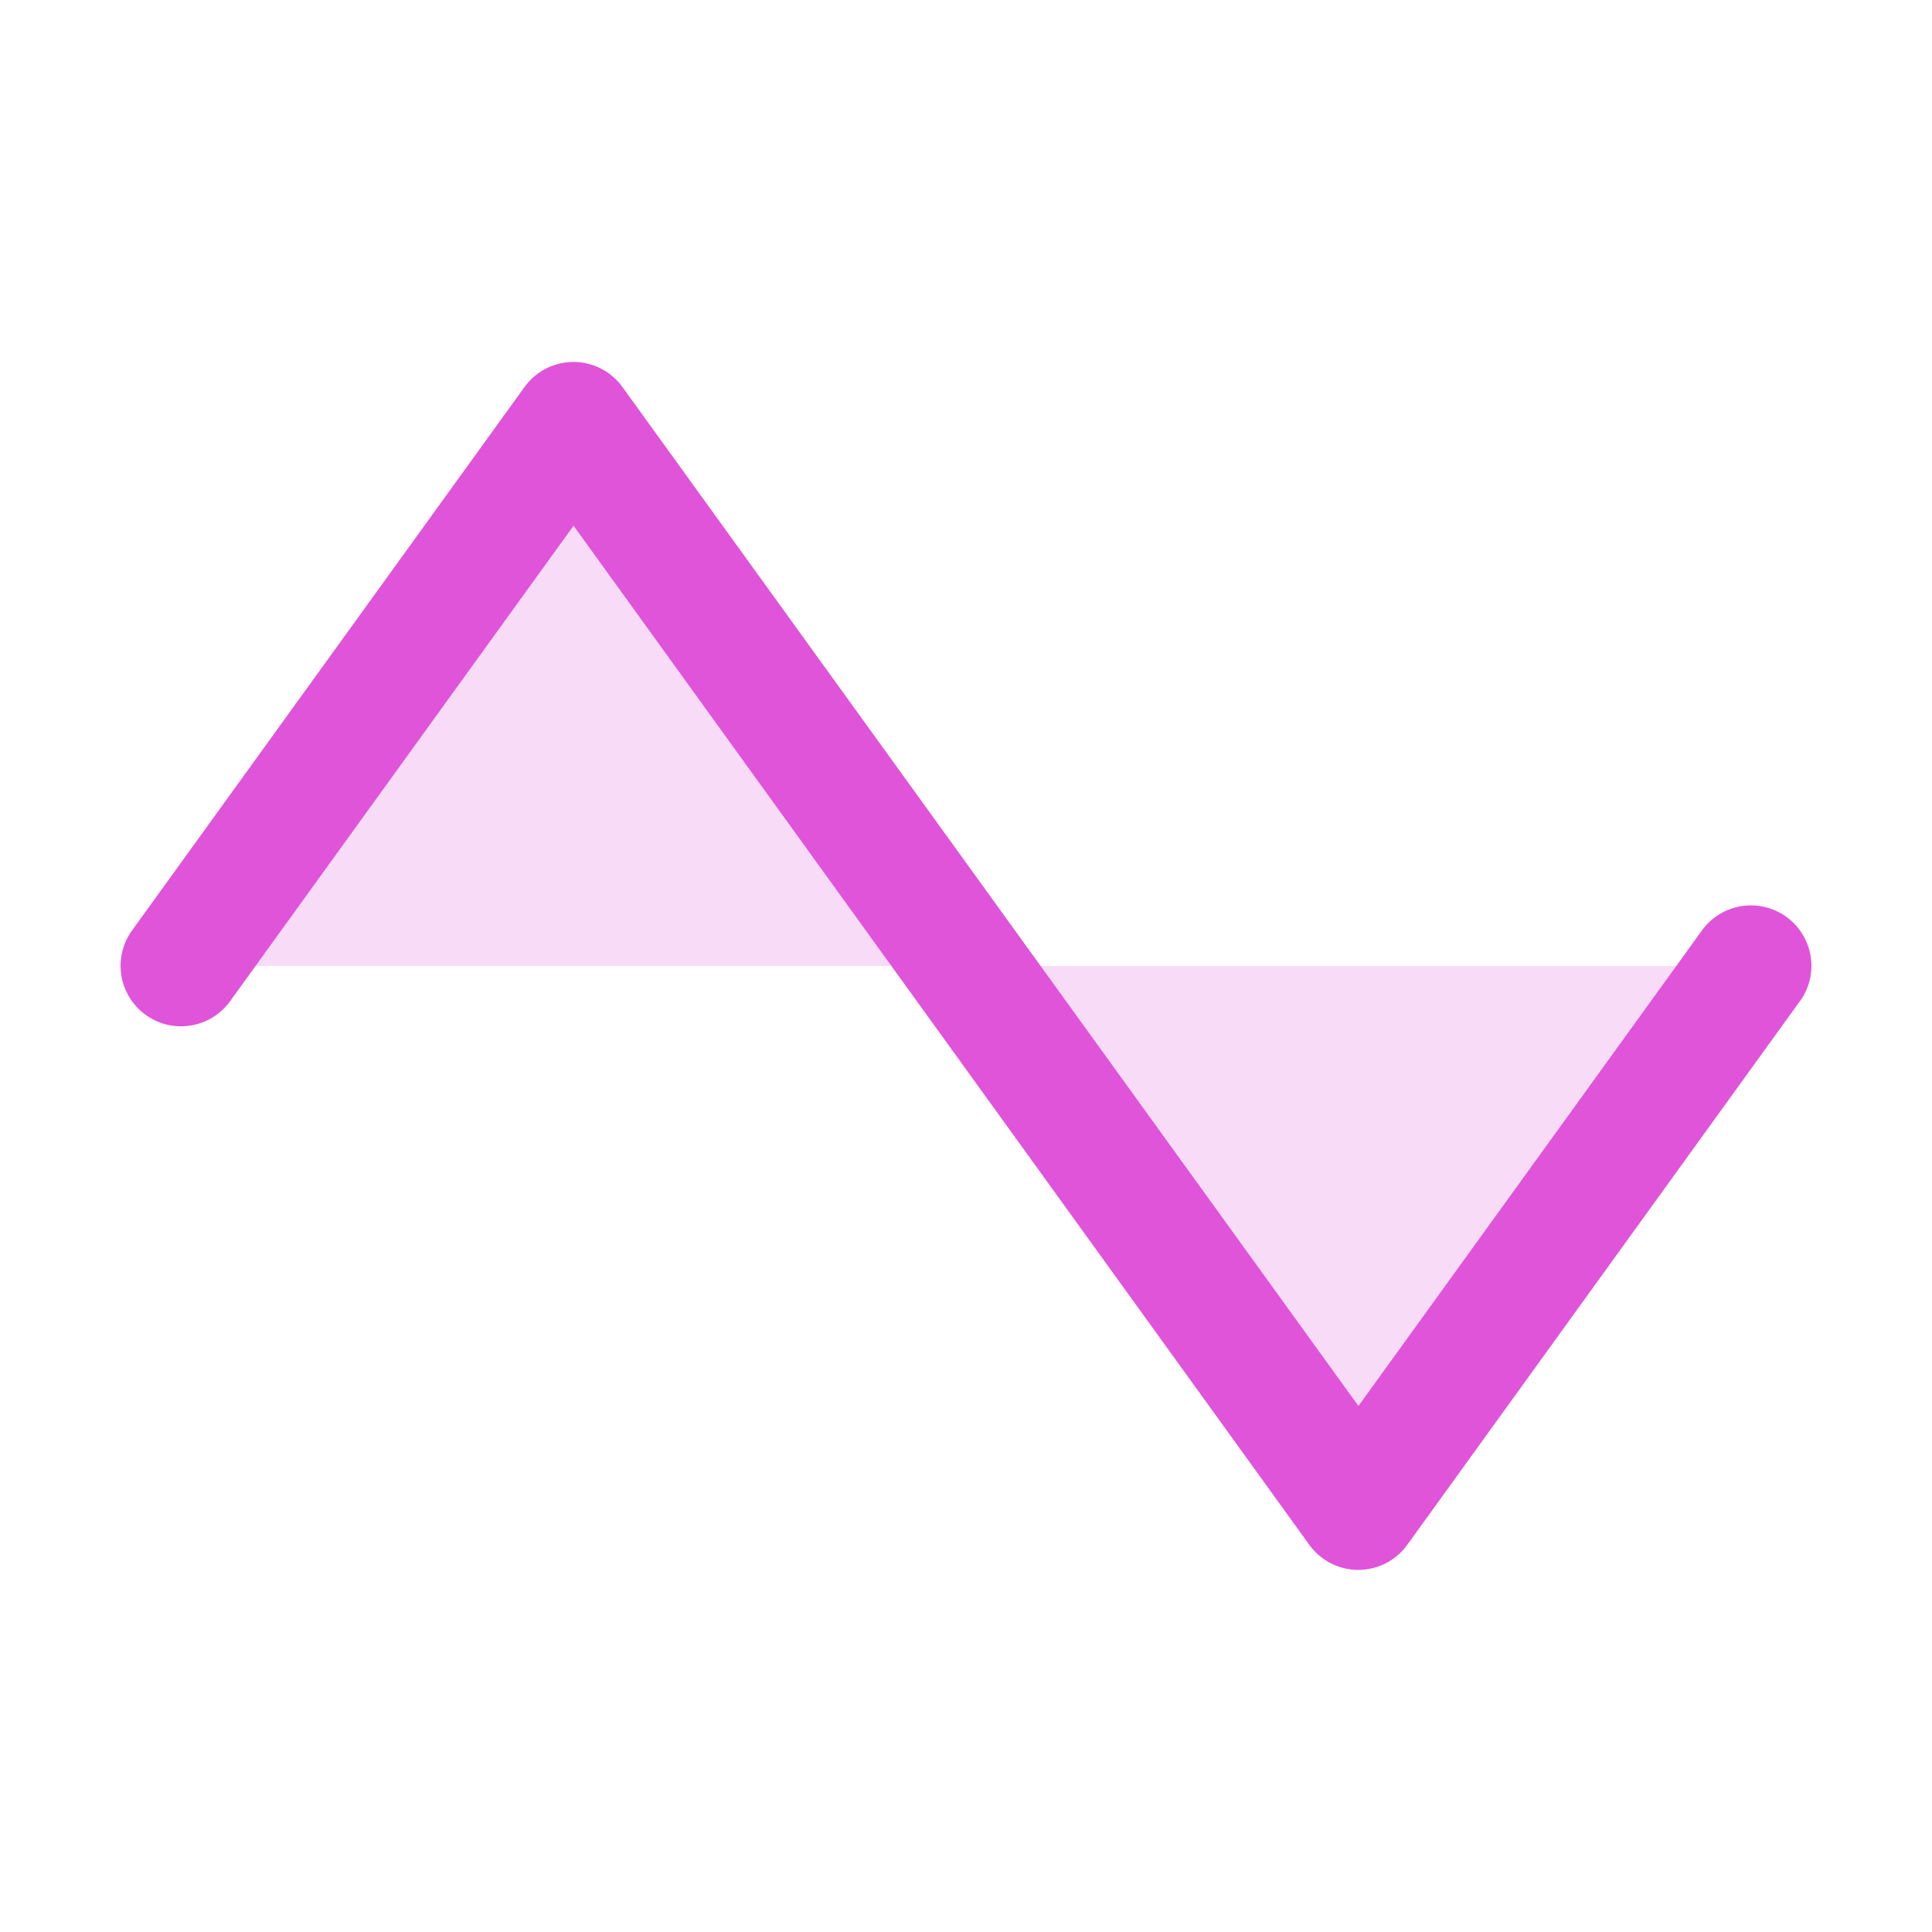
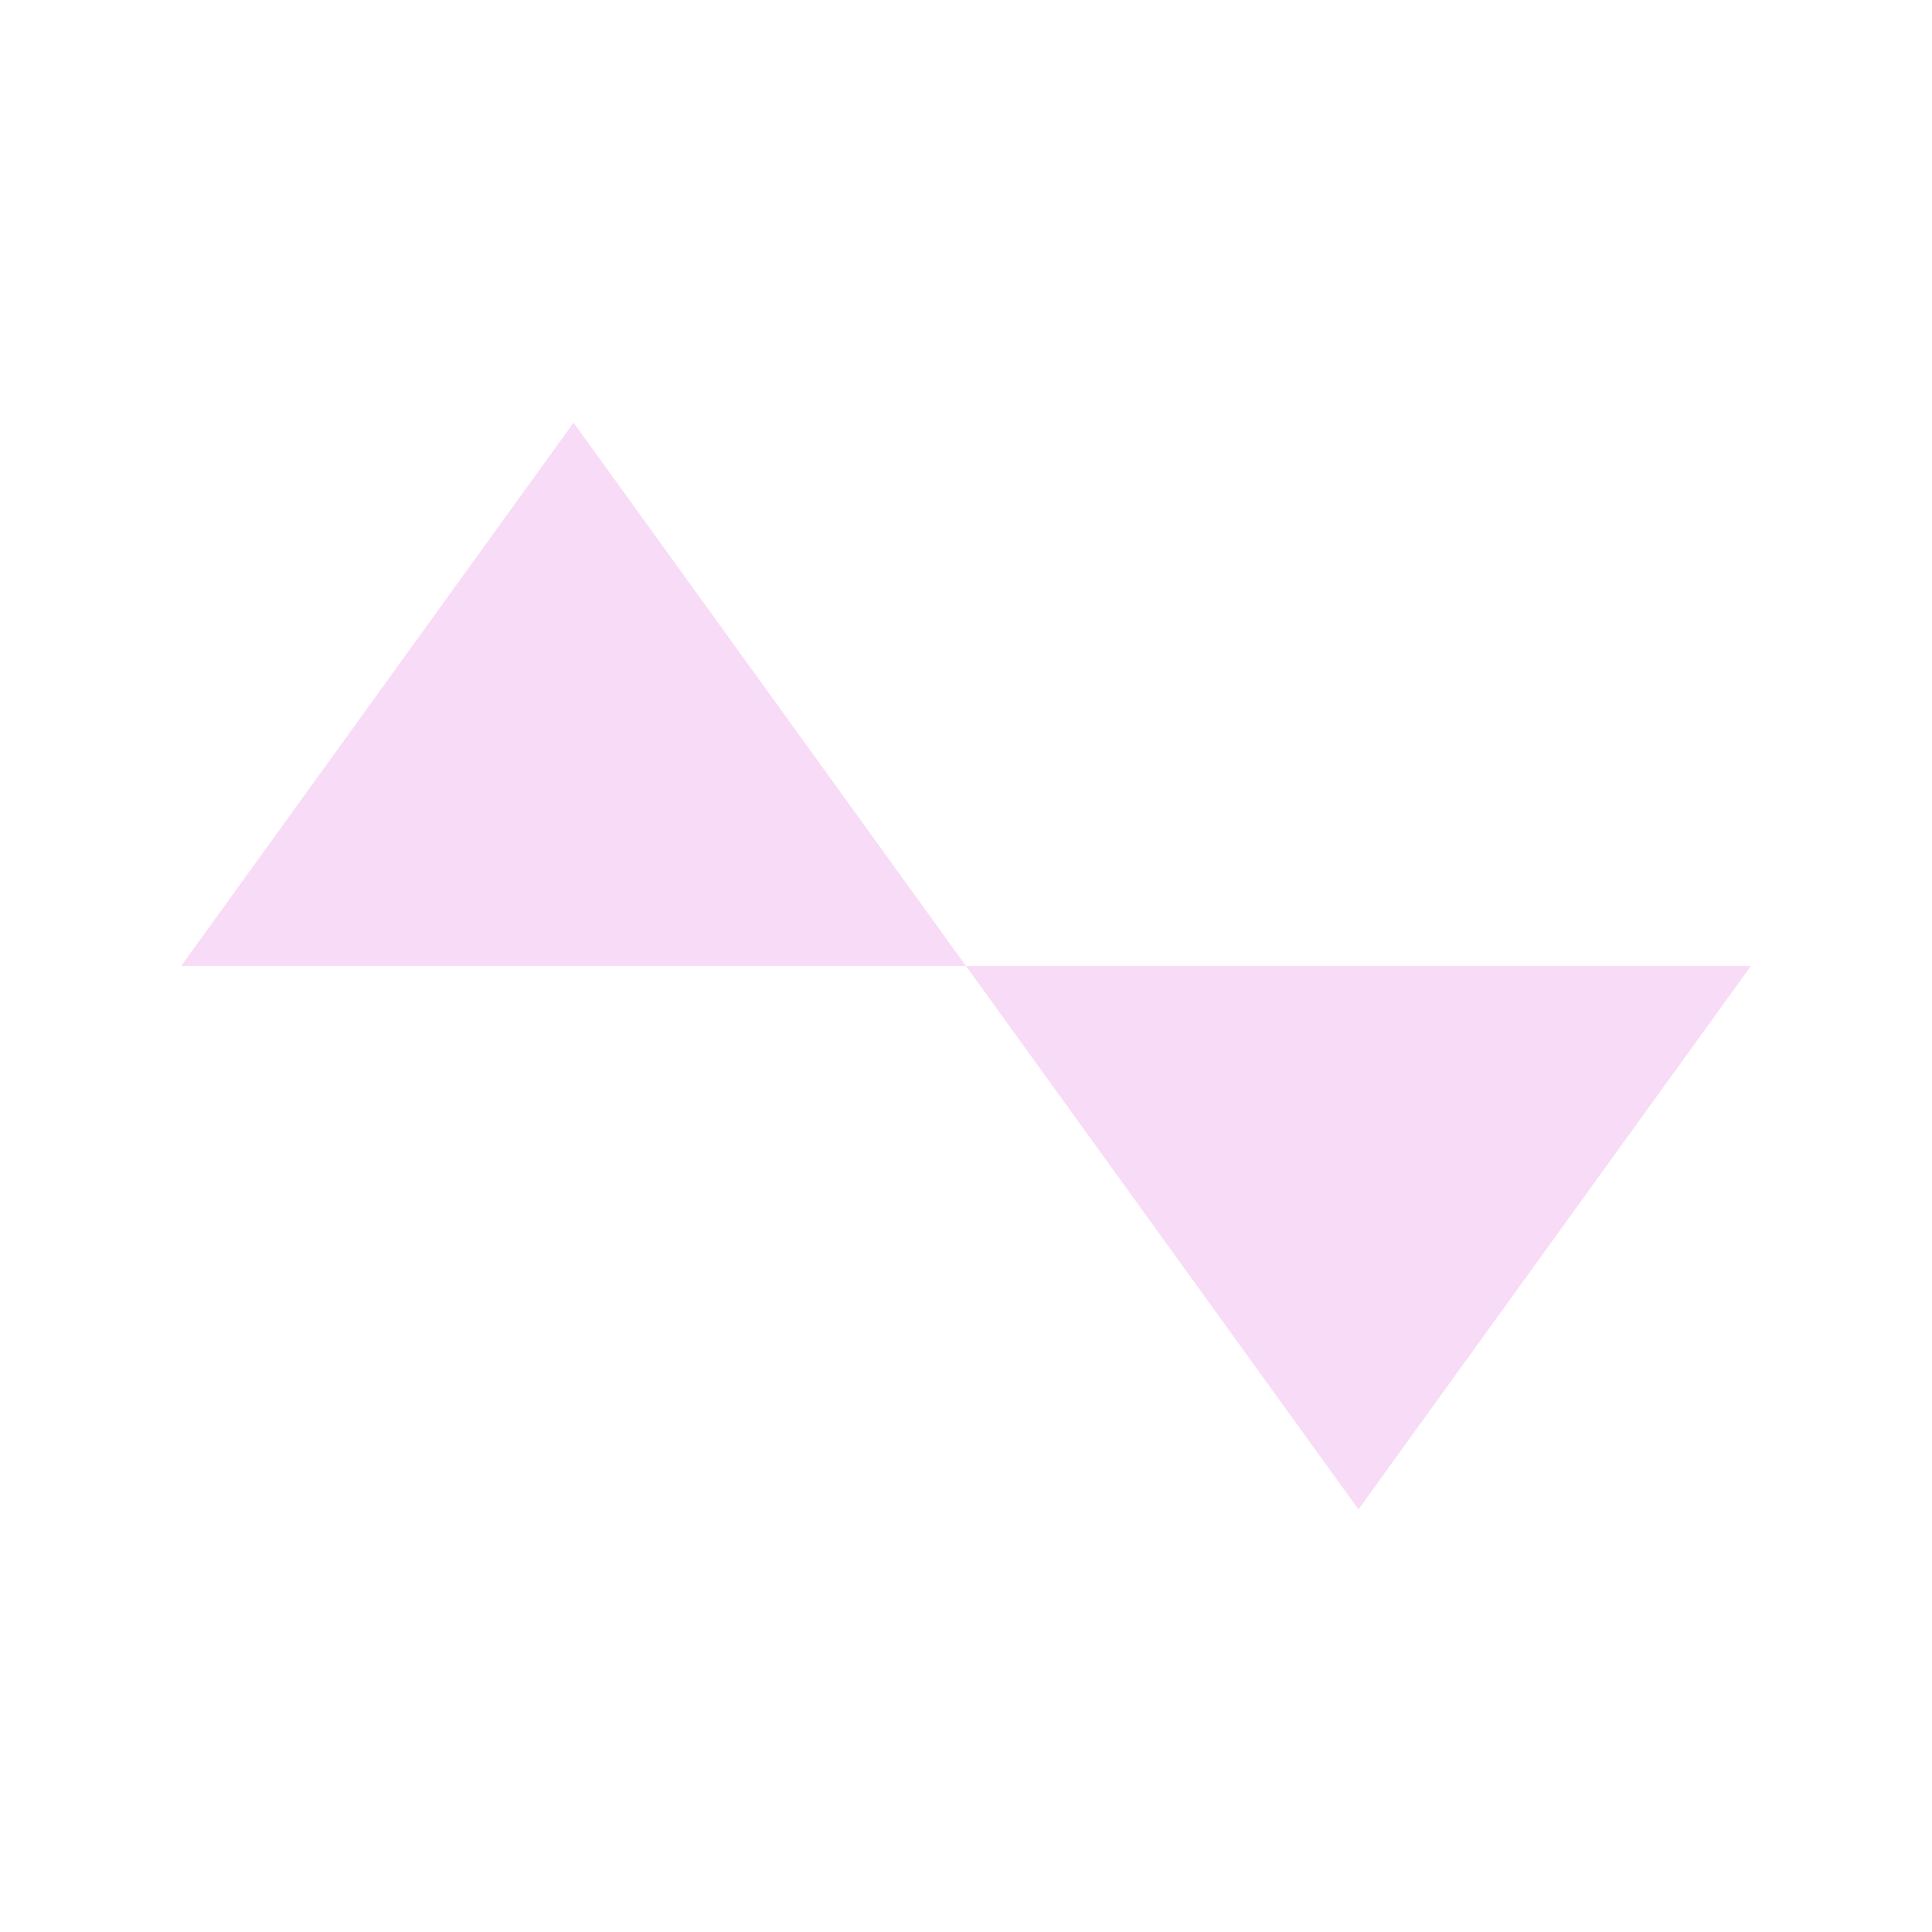
<svg xmlns="http://www.w3.org/2000/svg" height="1" width="1" class="h-6 w-6 text-purple-500" viewBox="0 0 256 256" fill="currentColor">
  <path fill="#DF54D9" opacity="0.2" d="M76,56l52,72H24Zm156,72H128l52,72Z" />
-   <path fill="#DF54D9" d="M238.48,132.68l-52,72a8,8,0,0,1-13,0L76,69.66l-45.51,63a8,8,0,1,1-13-9.36l52-72a8,8,0,0,1,13,0l97.51,135,45.51-63a8,8,0,1,1,13,9.36Z" />
</svg>